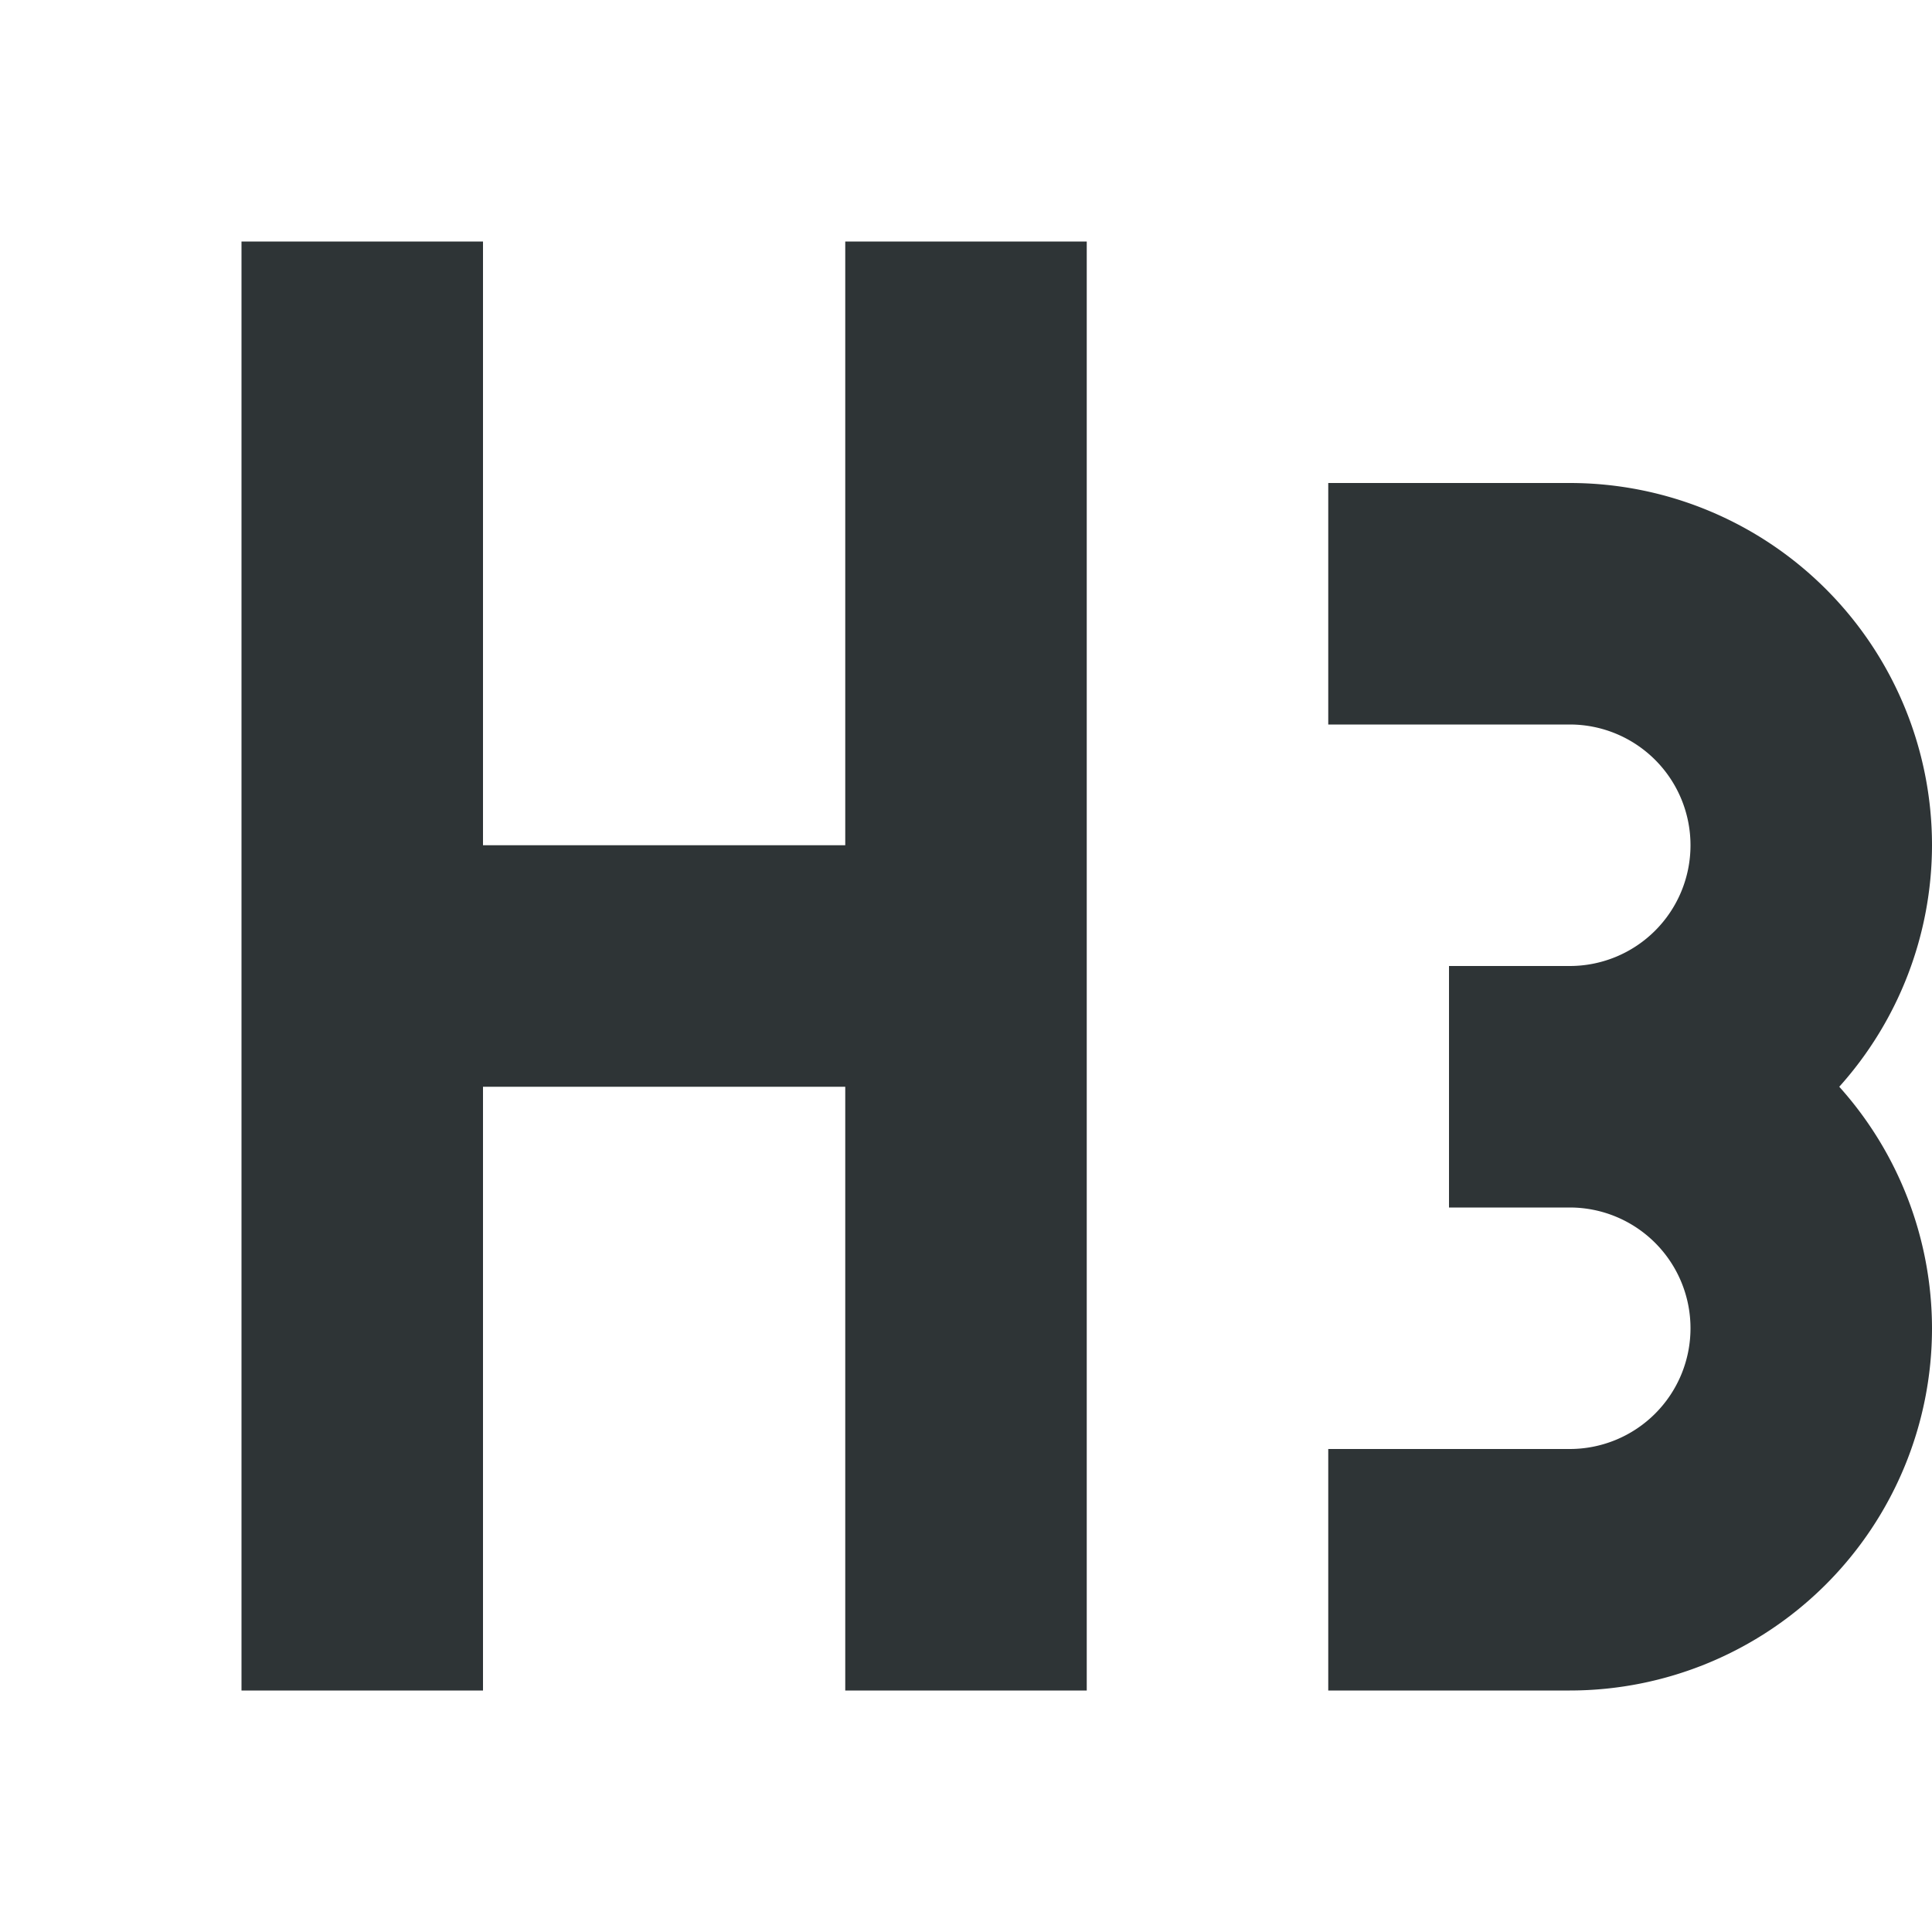
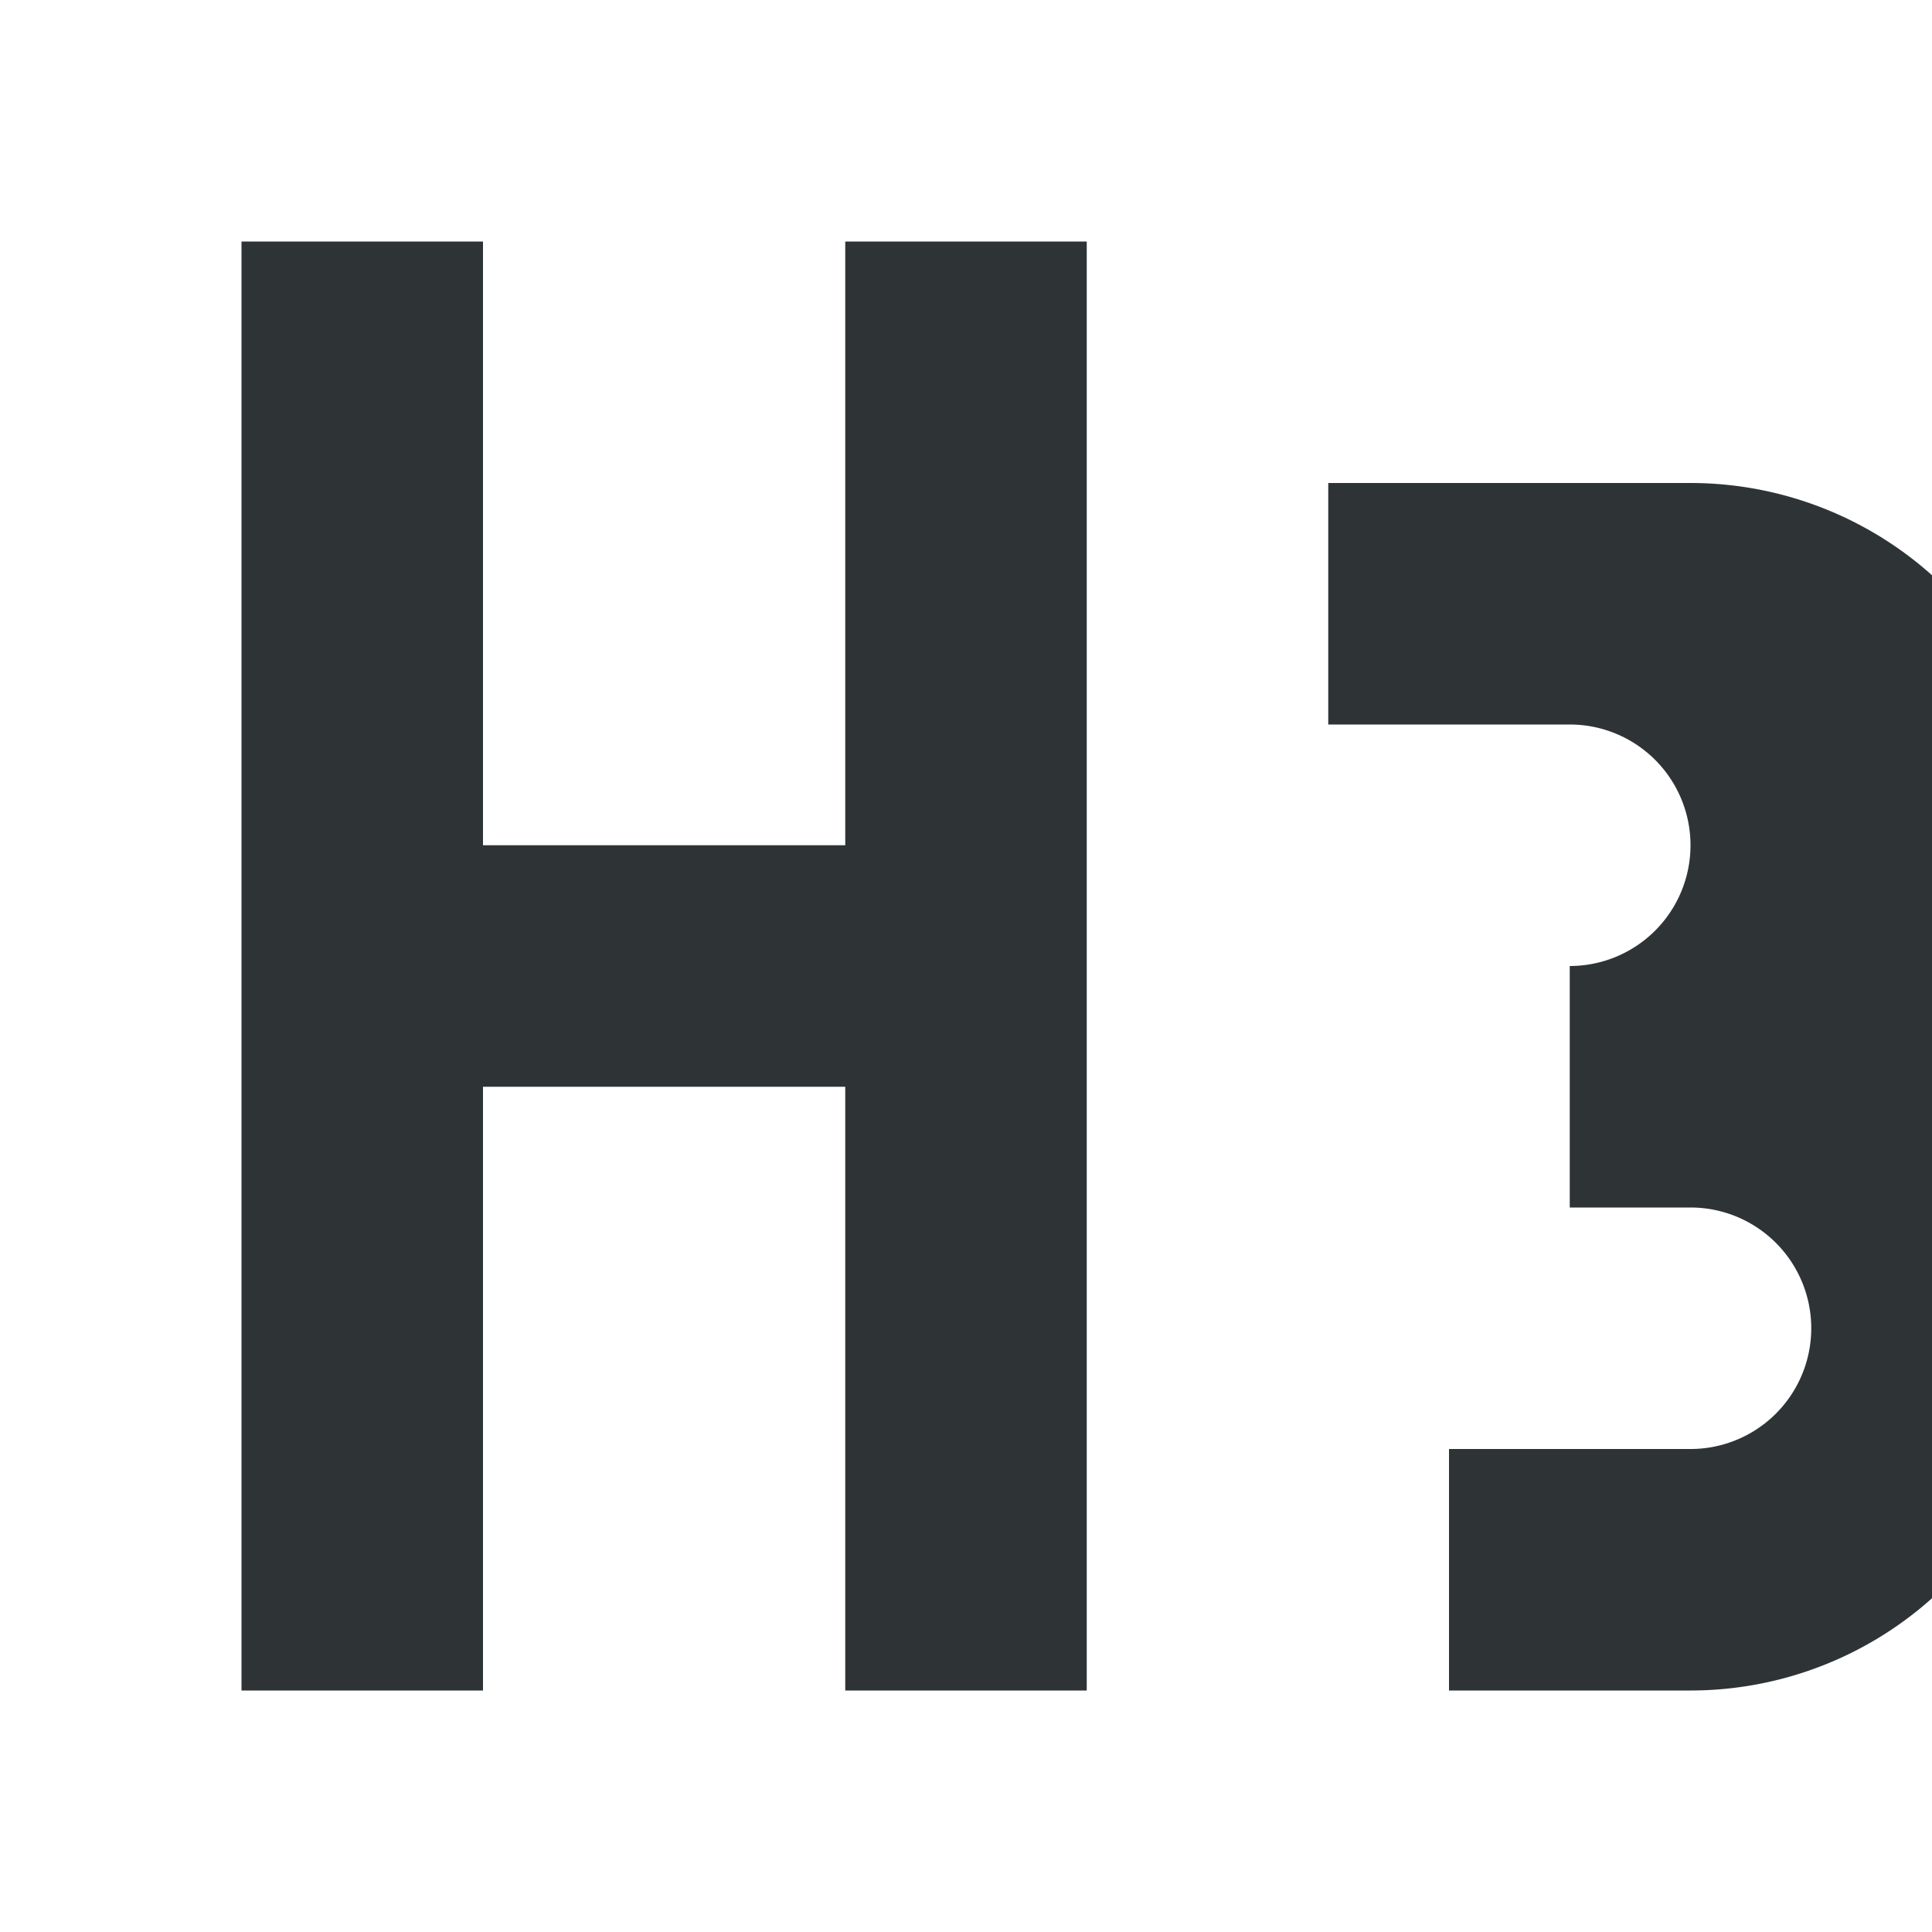
<svg xmlns="http://www.w3.org/2000/svg" viewBox="0 0 16 16">
-   <path d="m2 2v12h2v-5h3v5h2v-12h-2v5h-3v-5zm9 2v2h2a1 1 0 0 1 1 1 1 1 0 0 1 -1 1h-1v2h1a1 1 0 0 1 1 1 1 1 0 0 1 -1 1h-2v2h2a3 3 0 0 0 3-3 3 3 0 0 0 -.768-2 3 3 0 0 0 .768-2 3 3 0 0 0 -3-3z" fill="#2e3436" />
+   <path d="m2 2v12h2v-5h3v5h2v-12h-2v5h-3v-5zm9 2v2h2a1 1 0 0 1 1 1 1 1 0 0 1 -1 1v2h1a1 1 0 0 1 1 1 1 1 0 0 1 -1 1h-2v2h2a3 3 0 0 0 3-3 3 3 0 0 0 -.768-2 3 3 0 0 0 .768-2 3 3 0 0 0 -3-3z" fill="#2e3436" />
</svg>